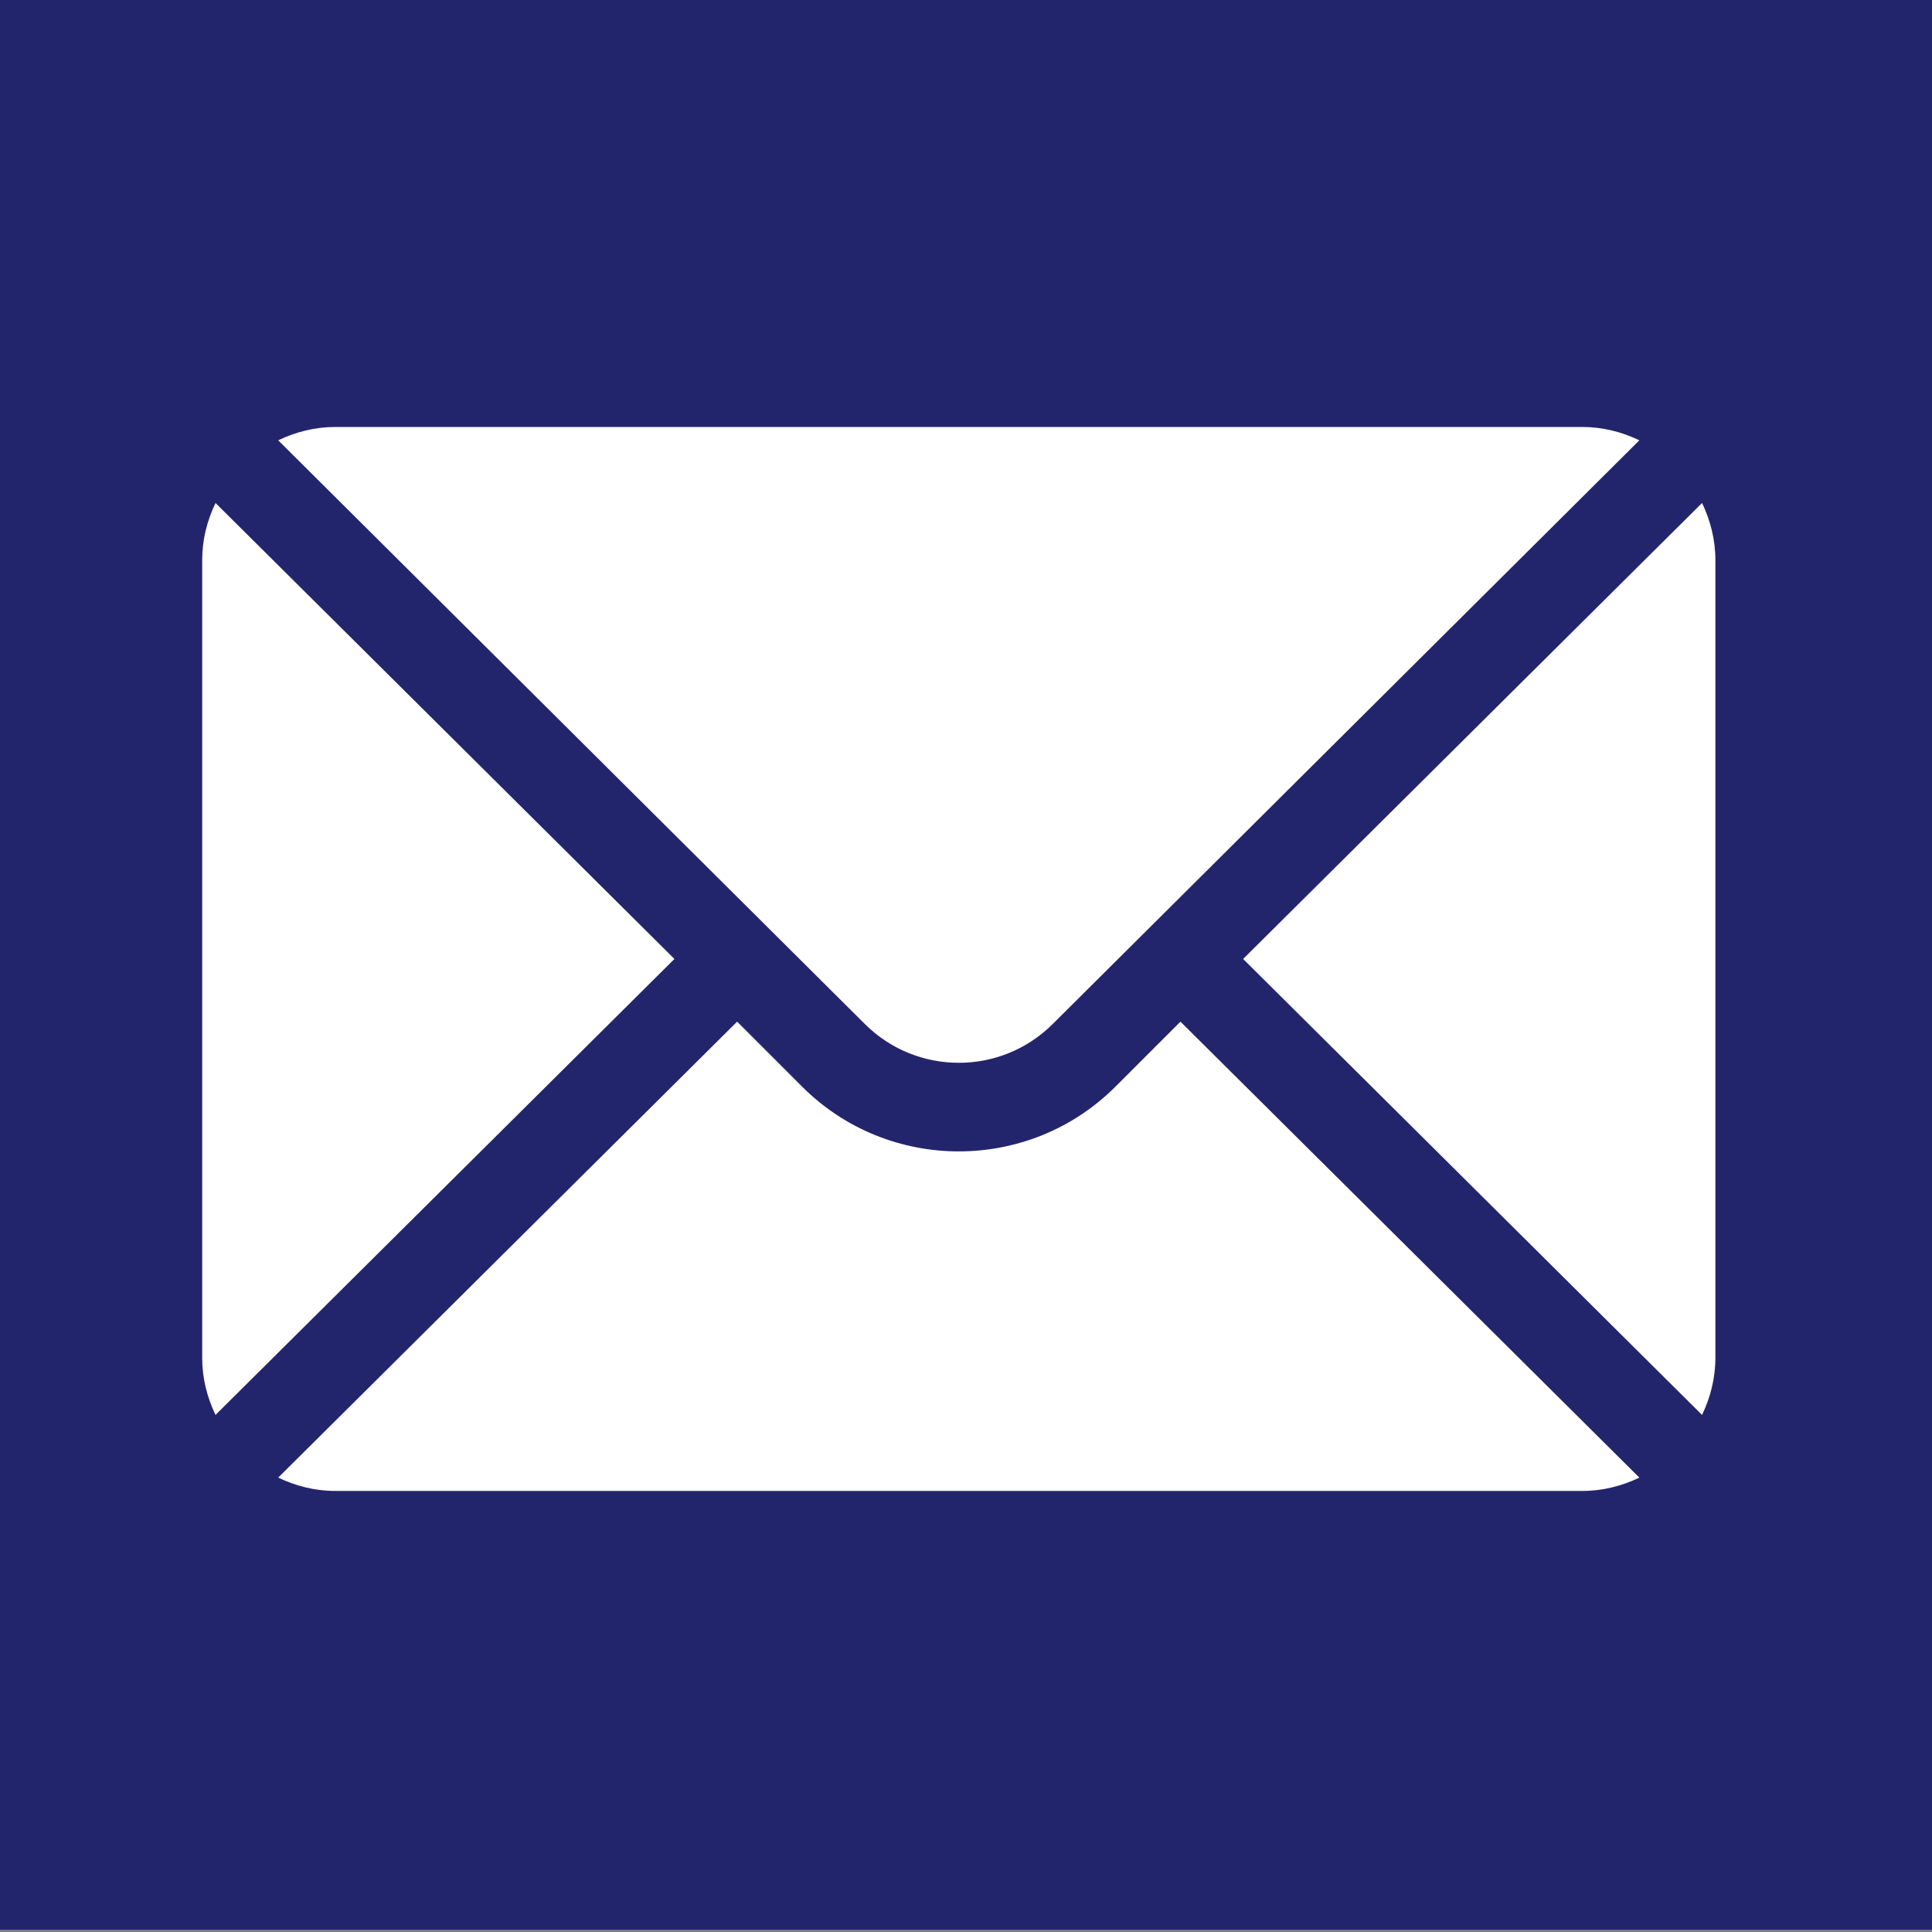
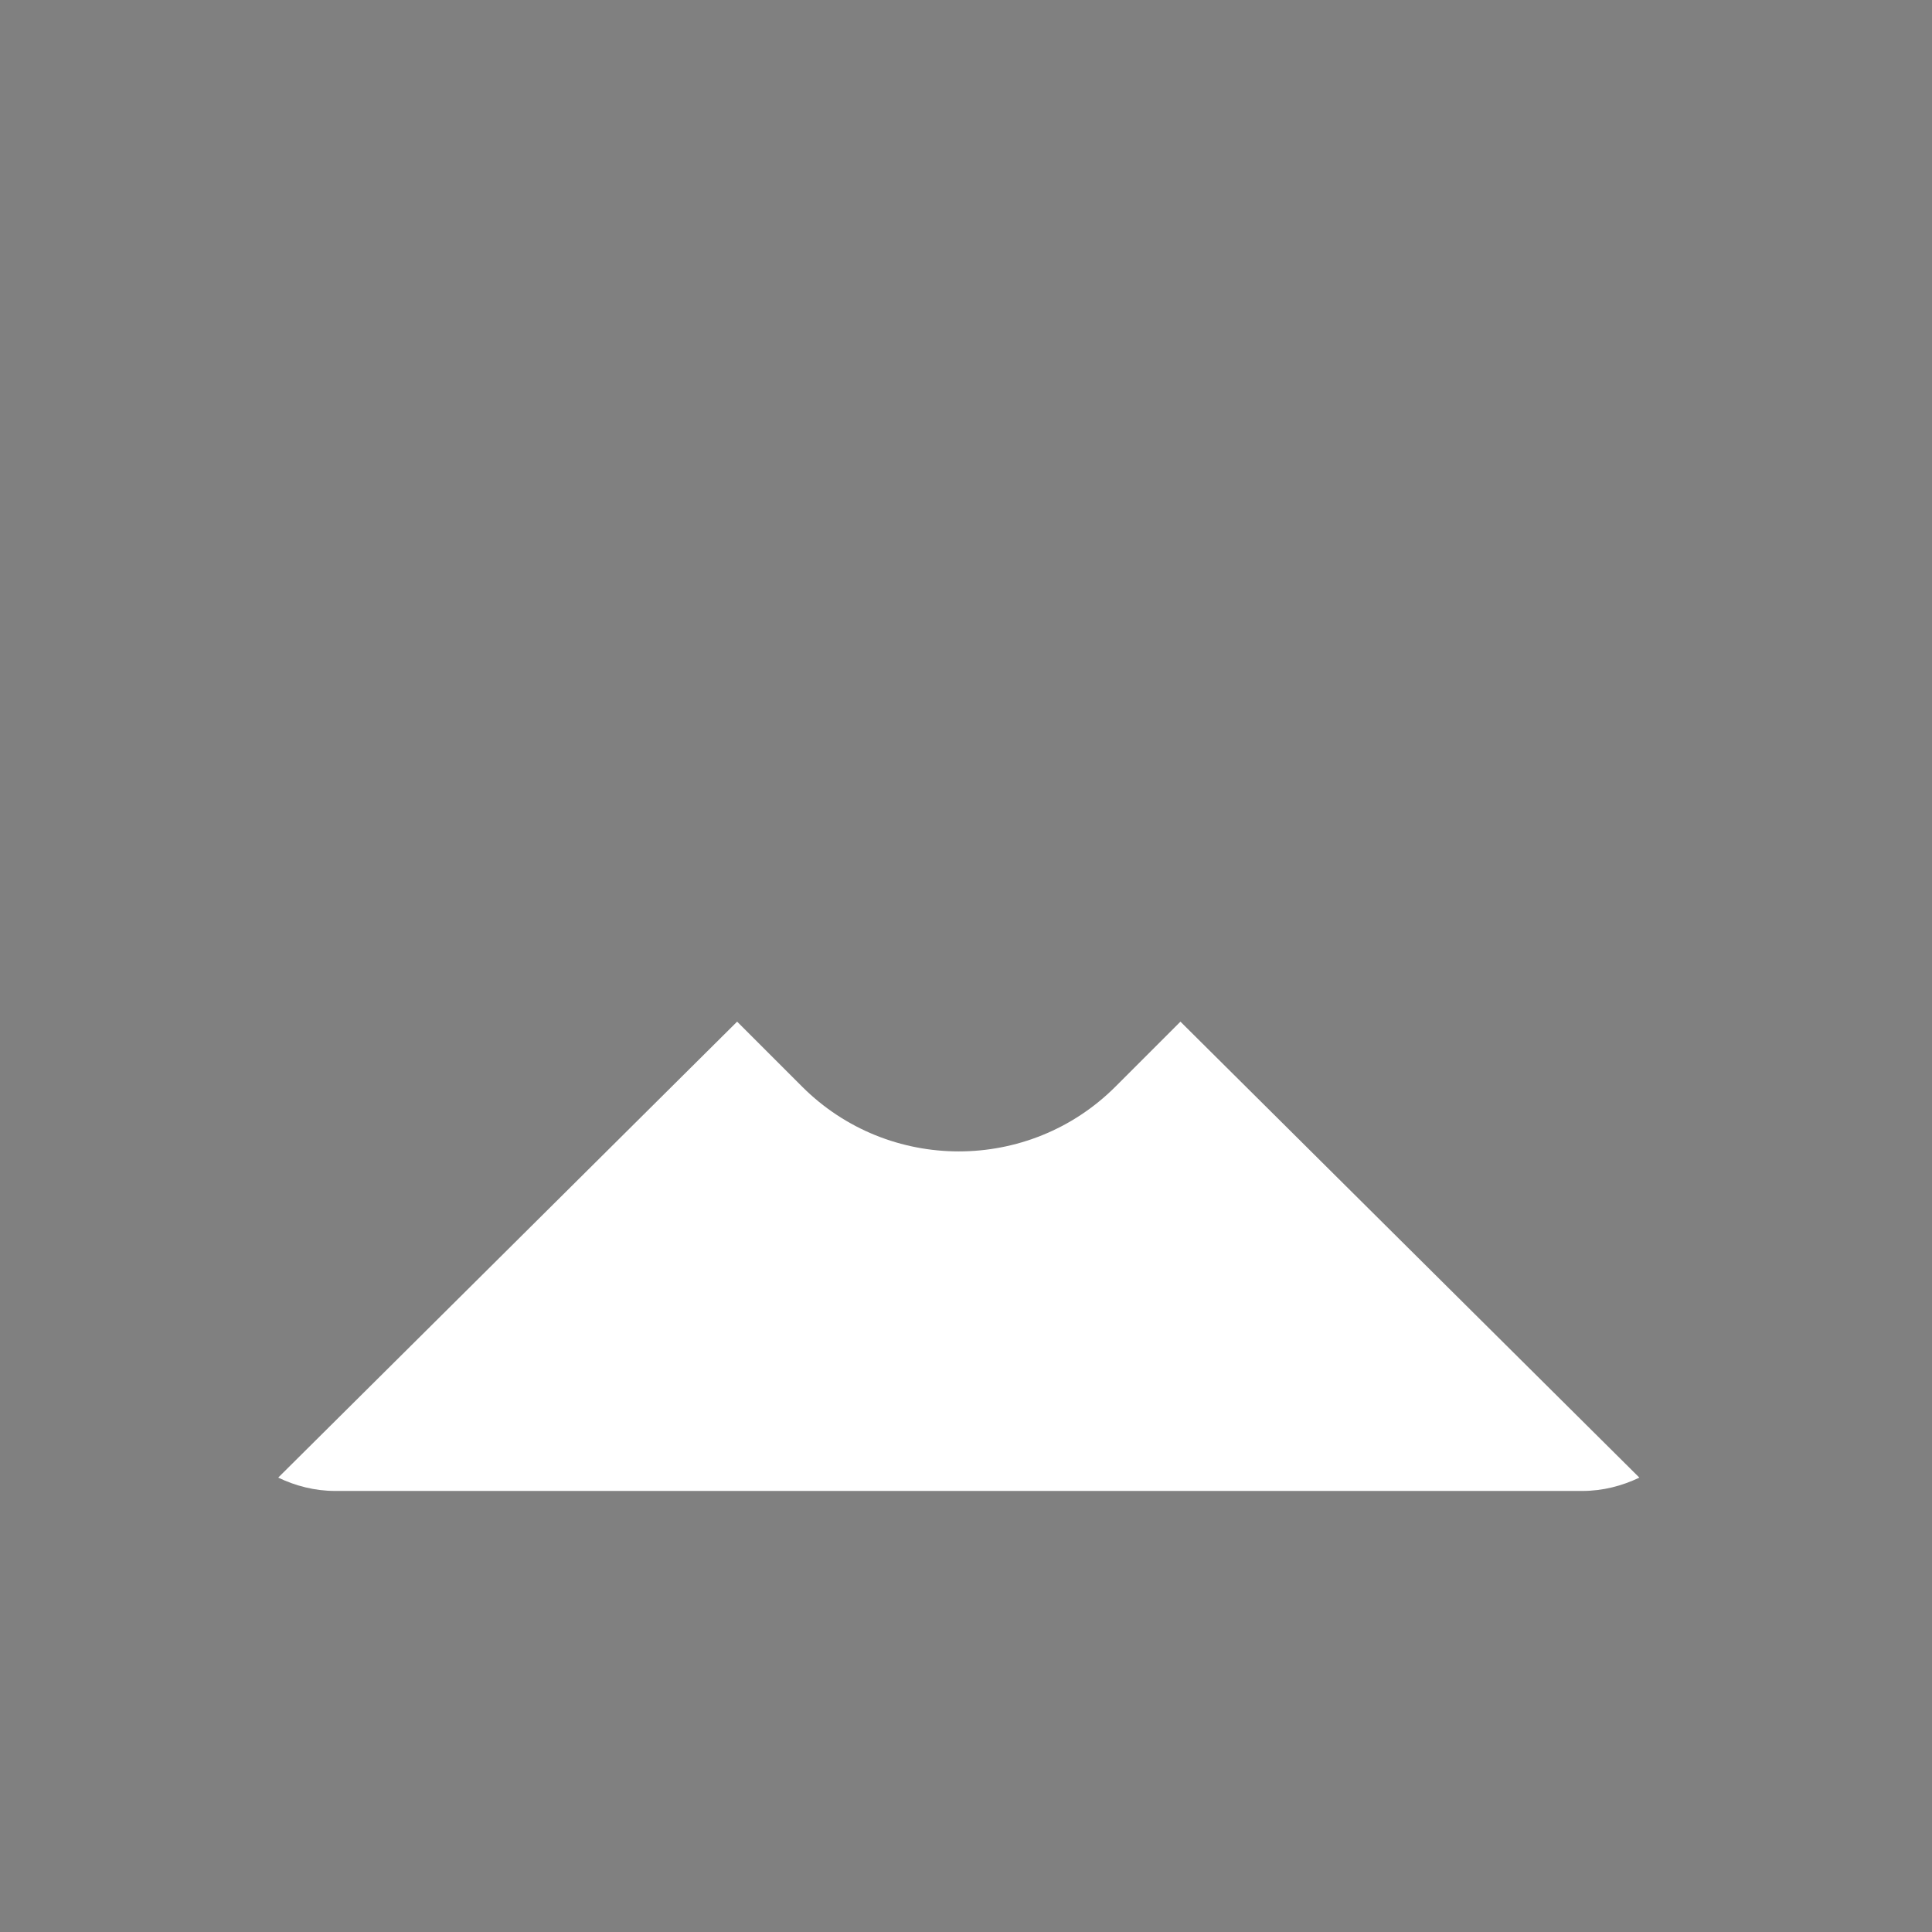
<svg xmlns="http://www.w3.org/2000/svg" xmlns:ns1="http://www.inkscape.org/namespaces/inkscape" xmlns:ns2="http://sodipodi.sourceforge.net/DTD/sodipodi-0.dtd" width="42" height="42" viewBox="0 0 11.113 11.113" version="1.1" id="svg5" ns1:version="1.1.2 (0a00cf5339, 2022-02-04, custom)" ns2:docname="iko-meil.svg">
  <rect x="0" y="0" width="11.113" height="11.113" fill="#808080" stroke="none" />
  <ns2:namedview id="namedview7" pagecolor="#ffffff" bordercolor="#666666" borderopacity="1.0" ns1:pageshadow="2" ns1:pageopacity="0.0" ns1:pagecheckerboard="0" ns1:document-units="mm" showgrid="false" fit-margin-top="0" fit-margin-left="0" fit-margin-right="0" fit-margin-bottom="0" units="px" width="42px" ns1:zoom="4.1474471" ns1:cx="22.785101" ns1:cy="34.961265" ns1:window-width="1920" ns1:window-height="1009" ns1:window-x="-8" ns1:window-y="-8" ns1:window-maximized="1" ns1:current-layer="layer1" />
  <defs id="defs2" />
  <g ns1:groupmode="layer" id="layer2" ns1:label="Warstwa 2" style="display:inline">
-     <rect style="fill:#23256c;fill-opacity:1;stroke-width:12" id="rect985" width="11.292" height="11.164" x="-0.064" y="-0.064" />
-   </g>
+     </g>
  <g ns1:label="Warstwa 1" ns1:groupmode="layer" id="layer1" transform="translate(-32.231,-92.495)" style="display:inline">
    <g id="g1220" transform="matrix(0.017,0,0,0.017,33.394,93.659)" style="fill:#ffffff">
-       <path d="M 507.49,101.721 352.211,256 507.49,410.279 C 510.297,404.412 512,397.926 512,391 V 121 c 0,-6.927 -1.703,-13.412 -4.51,-19.279 z M 467,76 H 45 c -6.927,0 -13.412,1.703 -19.279,4.51 l 198.463,197.463 c 17.548,17.548 46.084,17.548 63.632,0 L 486.279,80.51 C 480.412,77.703 473.927,76 467,76 Z M 4.51,101.721 C 1.703,107.588 0,114.073 0,121 v 270 c 0,6.927 1.703,13.413 4.51,19.279 L 159.789,256 Z" fill="#959595" opacity="1" data-original="#000000" id="path1216" style="fill:#ffffff" />
-       <path d="m 331,277.211 -21.973,21.973 c -29.239,29.239 -76.816,29.239 -106.055,0 L 181,277.211 25.721,431.49 C 31.588,434.297 38.073,436 45,436 h 422 c 6.927,0 13.412,-1.703 19.279,-4.51 z" fill="#959595" opacity="1" data-original="#000000" id="path1218" style="fill:#ffffff" />
+       <path d="m 331,277.211 -21.973,21.973 c -29.239,29.239 -76.816,29.239 -106.055,0 L 181,277.211 25.721,431.49 C 31.588,434.297 38.073,436 45,436 h 422 c 6.927,0 13.412,-1.703 19.279,-4.51 " fill="#959595" opacity="1" data-original="#000000" id="path1218" style="fill:#ffffff" />
    </g>
  </g>
</svg>